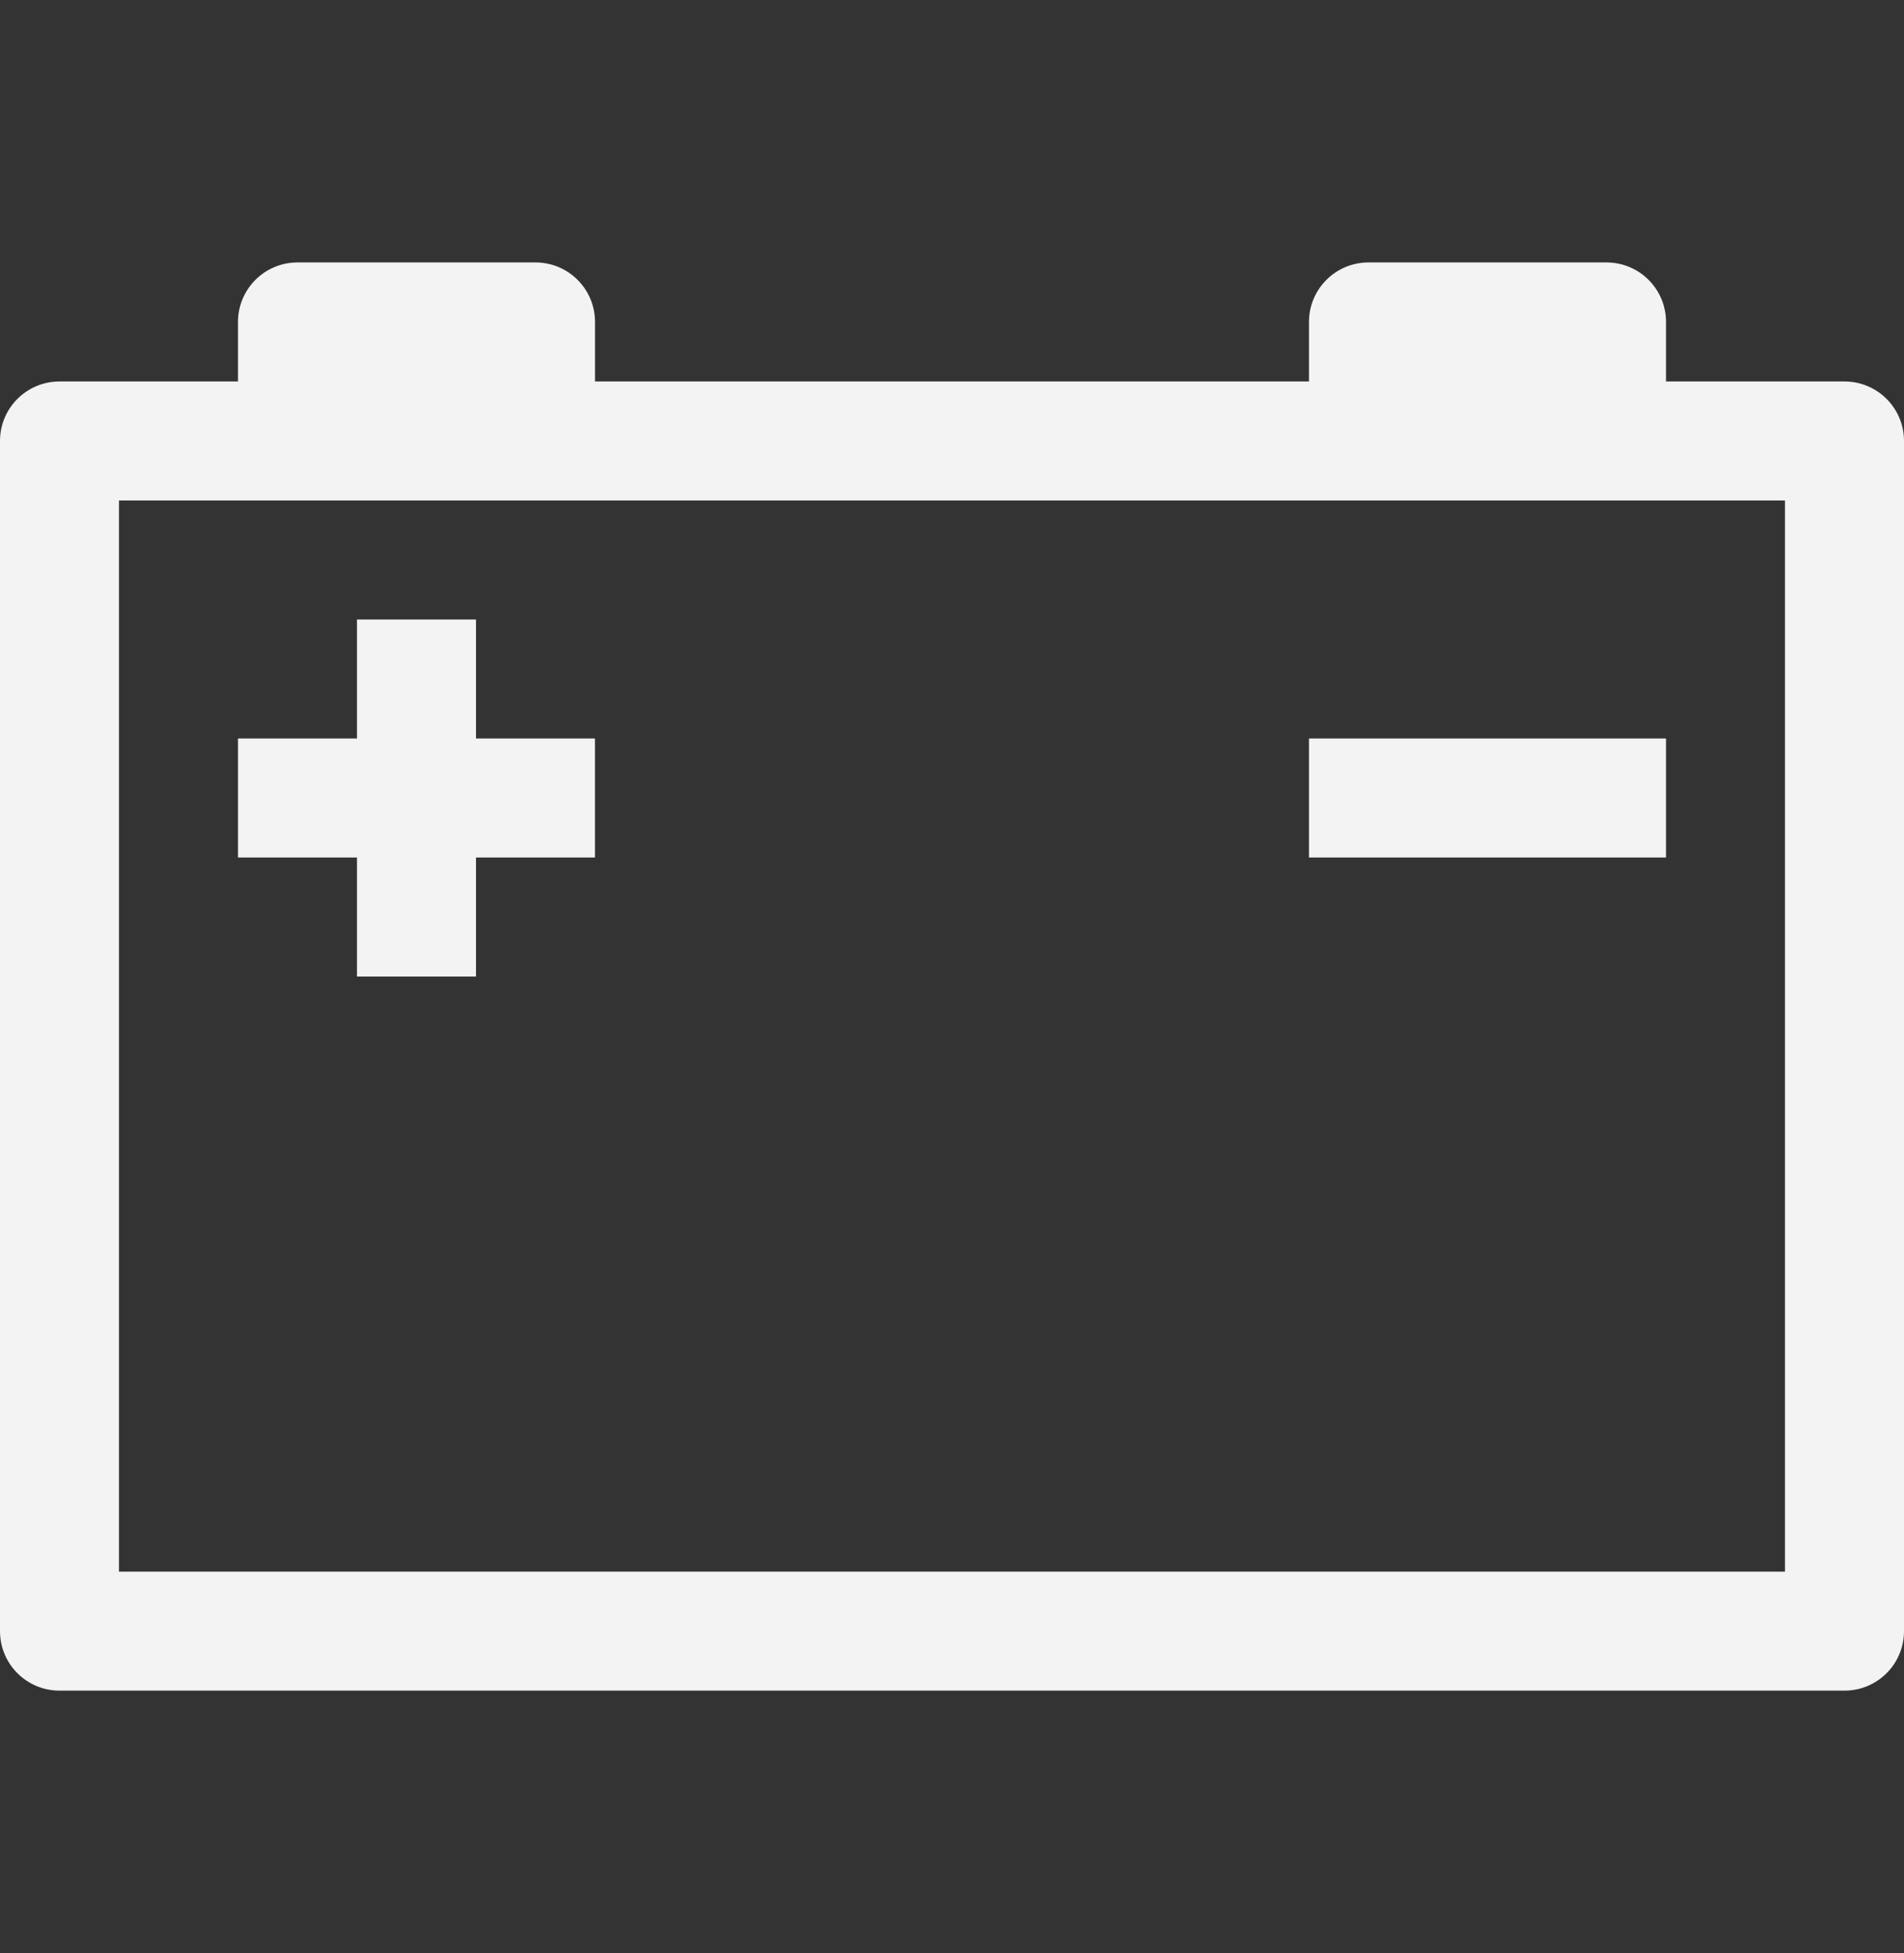
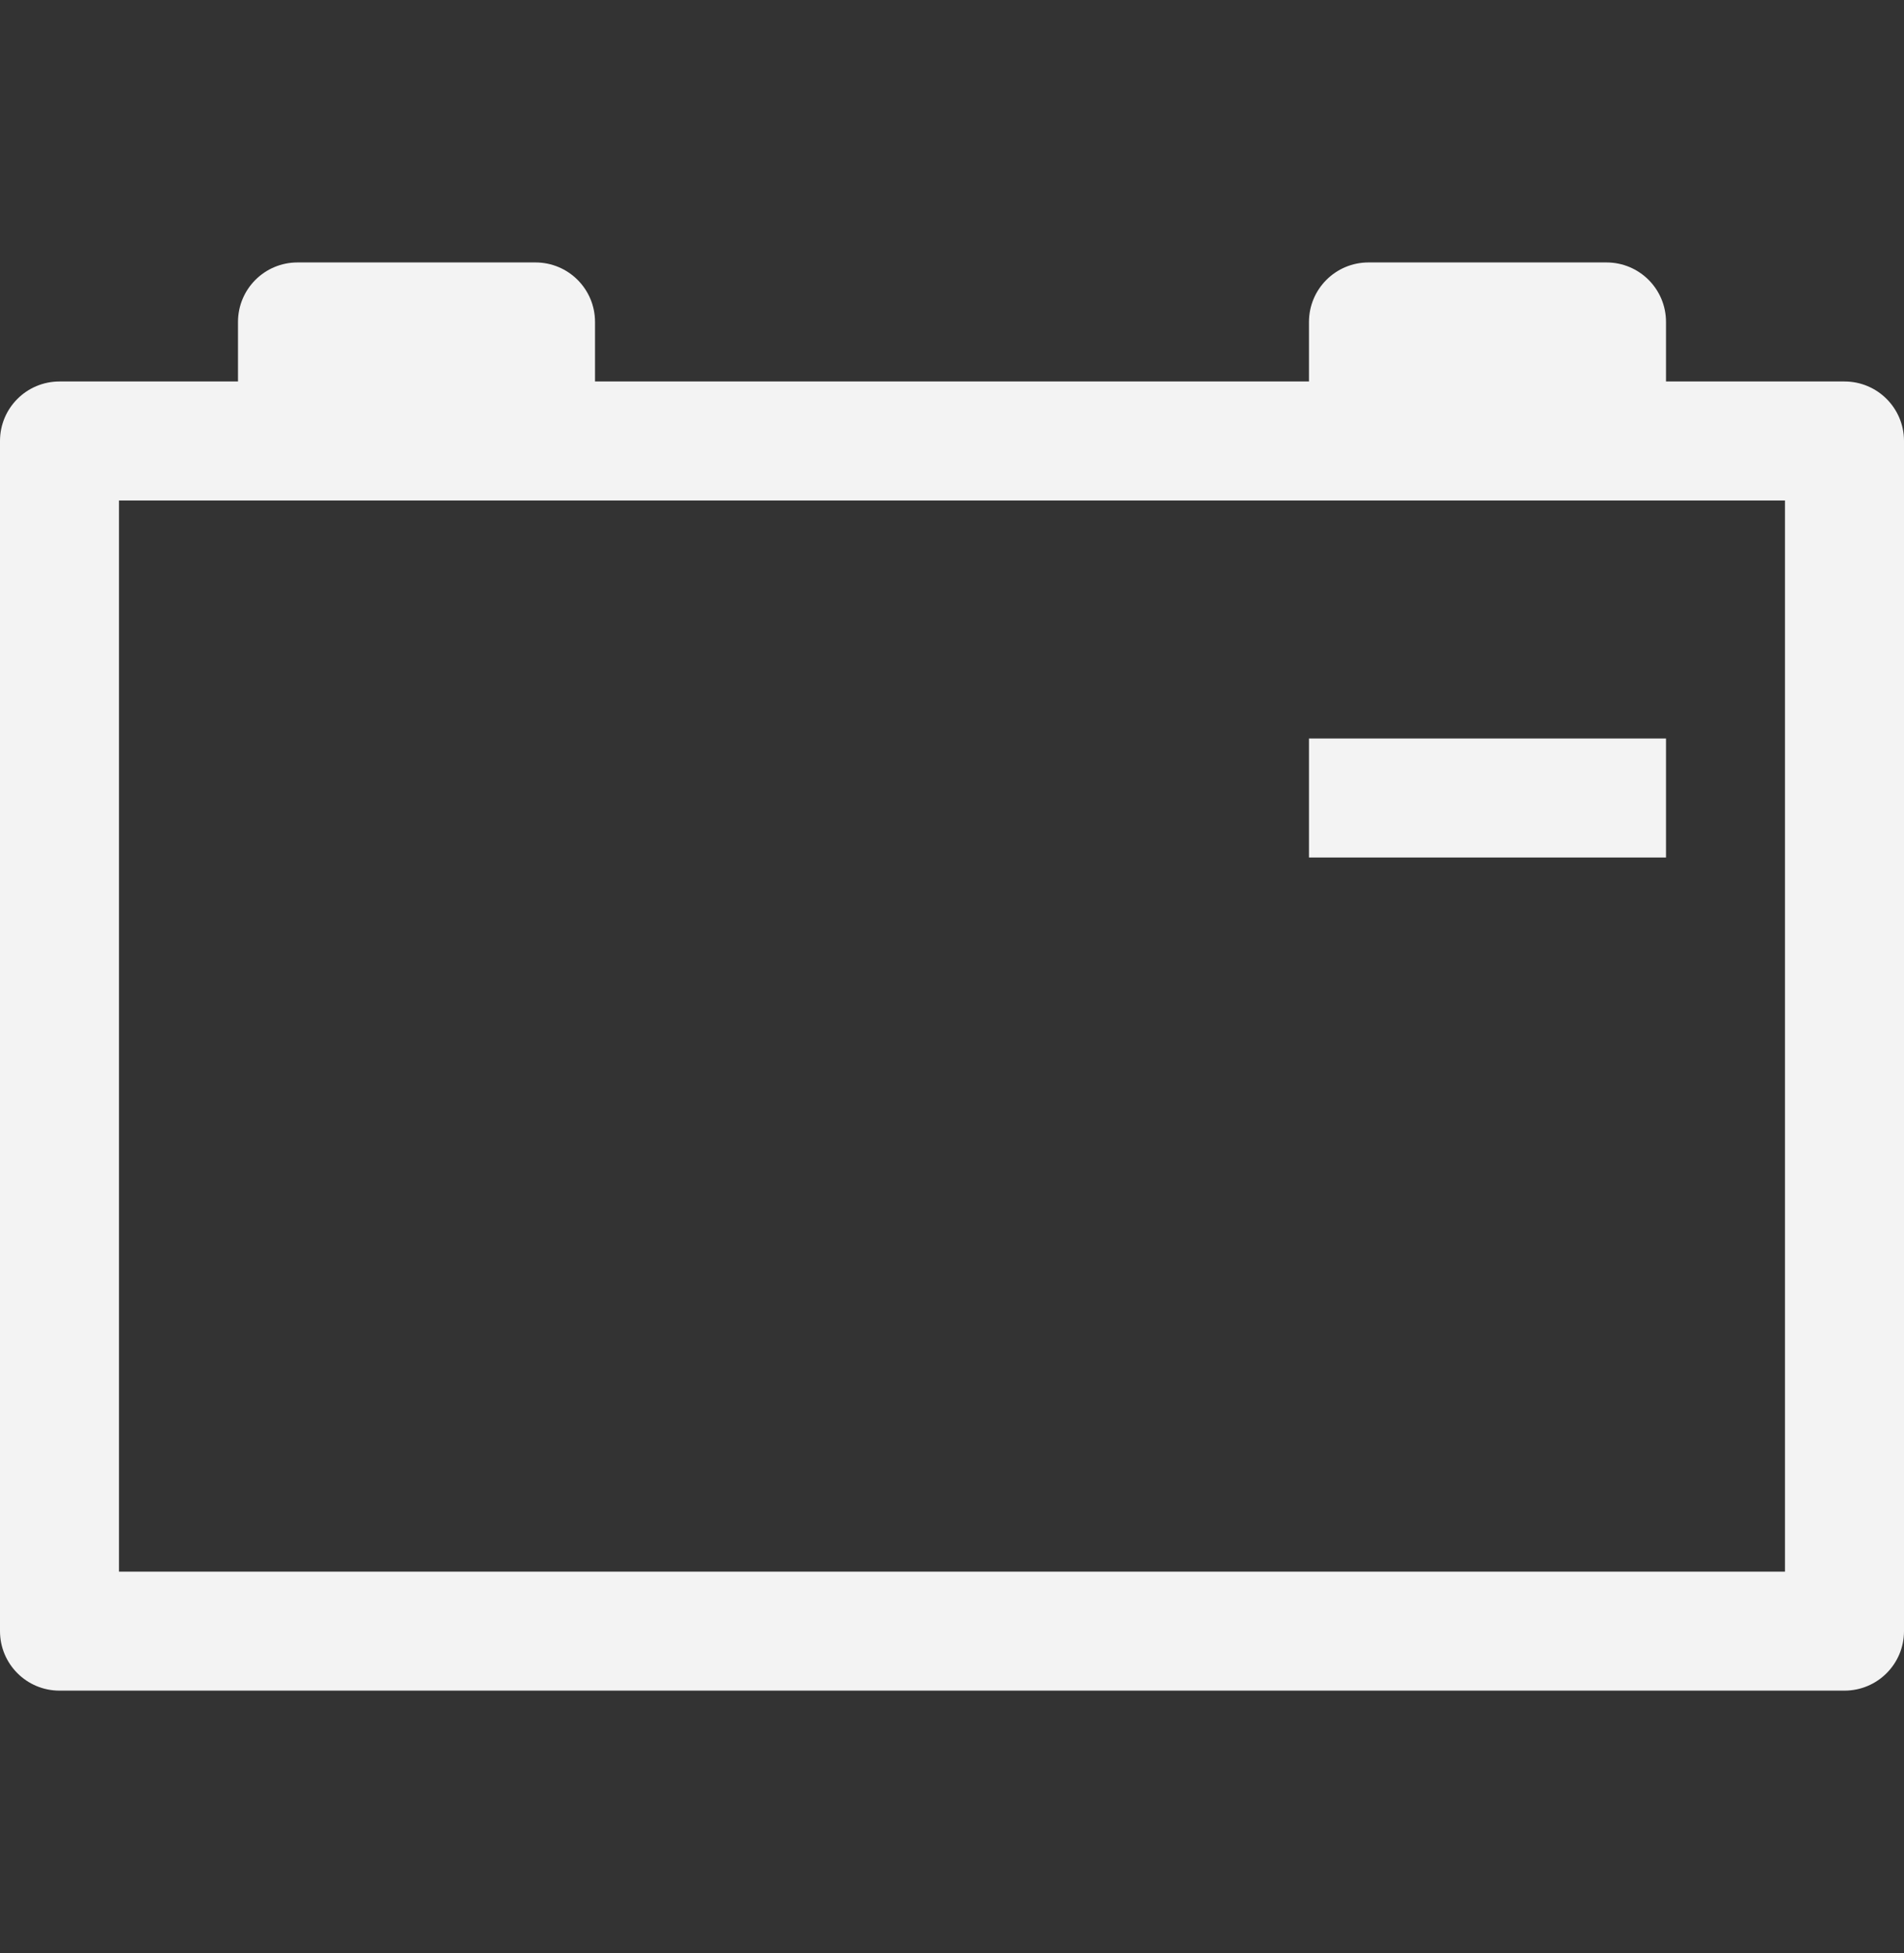
<svg xmlns="http://www.w3.org/2000/svg" width="39" height="40" viewBox="0 0 39 40" fill="none">
  <rect x="0" y="0" width="39" height="40" fill="#333333" stroke="none" />
  <path d="M37.781 7.813H34.125V6.594C34.125 5.92 33.58 5.375 32.906 5.375H28.031C27.358 5.375 26.812 5.92 26.812 6.594V7.813H12.188V6.594C12.188 5.92 11.642 5.375 10.969 5.375H6.094C5.42 5.375 4.875 5.92 4.875 6.594V7.813H1.219C0.545 7.813 0 8.358 0 9.031V33.406C0 34.08 0.545 34.625 1.219 34.625H37.781C38.455 34.625 39 34.08 39 33.406V9.031C39 8.358 38.455 7.813 37.781 7.813ZM36.562 32.188H2.437V10.25H36.562L36.562 32.188Z" fill="#F3F3F3" />
-   <path d="M7.312 20H9.75V17.562H12.187V15.125H9.75V12.688H7.312V15.125H4.875V17.562H7.312V20Z" fill="#F3F3F3" />
  <path d="M26.812 15.125H34.125V17.562H26.812V15.125Z" fill="#F3F3F3" />
</svg>